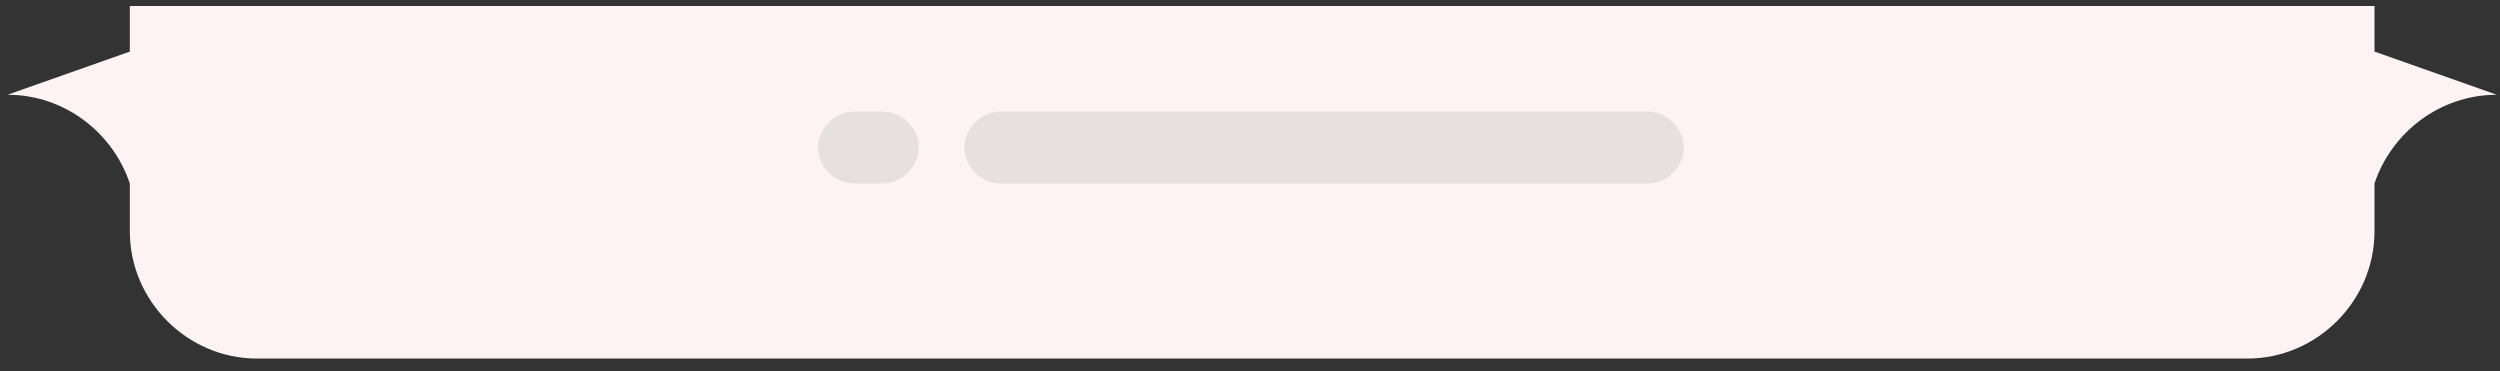
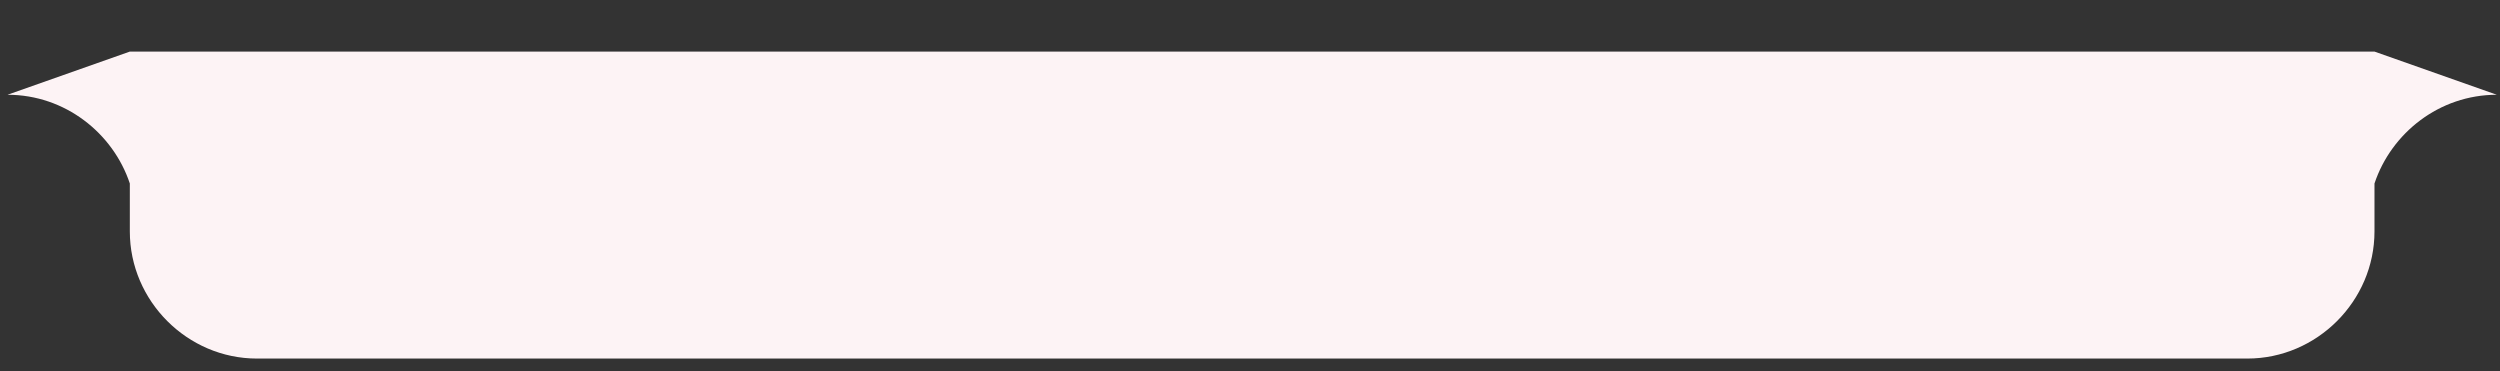
<svg xmlns="http://www.w3.org/2000/svg" width="175" height="26" viewBox="0 0 175 26" fill="none">
  <rect x="0" y="0" width="175" height="26" fill="#333333" stroke="none" />
-   <path fill-rule="evenodd" clip-rule="evenodd" d="M87.651 25.099H17.985C13.117 25.099 9.088 21.07 9.088 16.202V12.844C7.913 9.319 4.555 6.633 0.526 6.633L9.088 3.611V0.422H87.651H166.214V3.611L174.776 6.633C170.747 6.633 167.389 9.319 166.214 12.844V16.202C166.214 21.07 162.185 25.099 157.317 25.099H87.651Z" fill="#FDF3F5" />
-   <path fill-rule="evenodd" clip-rule="evenodd" d="M70.026 12.845C68.683 12.845 67.508 11.67 67.508 10.327C67.508 8.984 68.683 7.809 70.026 7.809H115.351C116.694 7.809 117.869 8.984 117.869 10.327C117.869 11.67 116.694 12.845 115.351 12.845H70.026ZM61.8 7.809C63.143 7.809 64.318 8.984 64.318 10.327C64.318 11.67 63.143 12.845 61.8 12.845H59.786C58.443 12.845 57.268 11.67 57.268 10.327C57.268 8.984 58.443 7.809 59.786 7.809H61.8Z" fill="#E6E0DE" />
+   <path fill-rule="evenodd" clip-rule="evenodd" d="M87.651 25.099H17.985C13.117 25.099 9.088 21.07 9.088 16.202V12.844C7.913 9.319 4.555 6.633 0.526 6.633L9.088 3.611H87.651H166.214V3.611L174.776 6.633C170.747 6.633 167.389 9.319 166.214 12.844V16.202C166.214 21.07 162.185 25.099 157.317 25.099H87.651Z" fill="#FDF3F5" />
</svg>